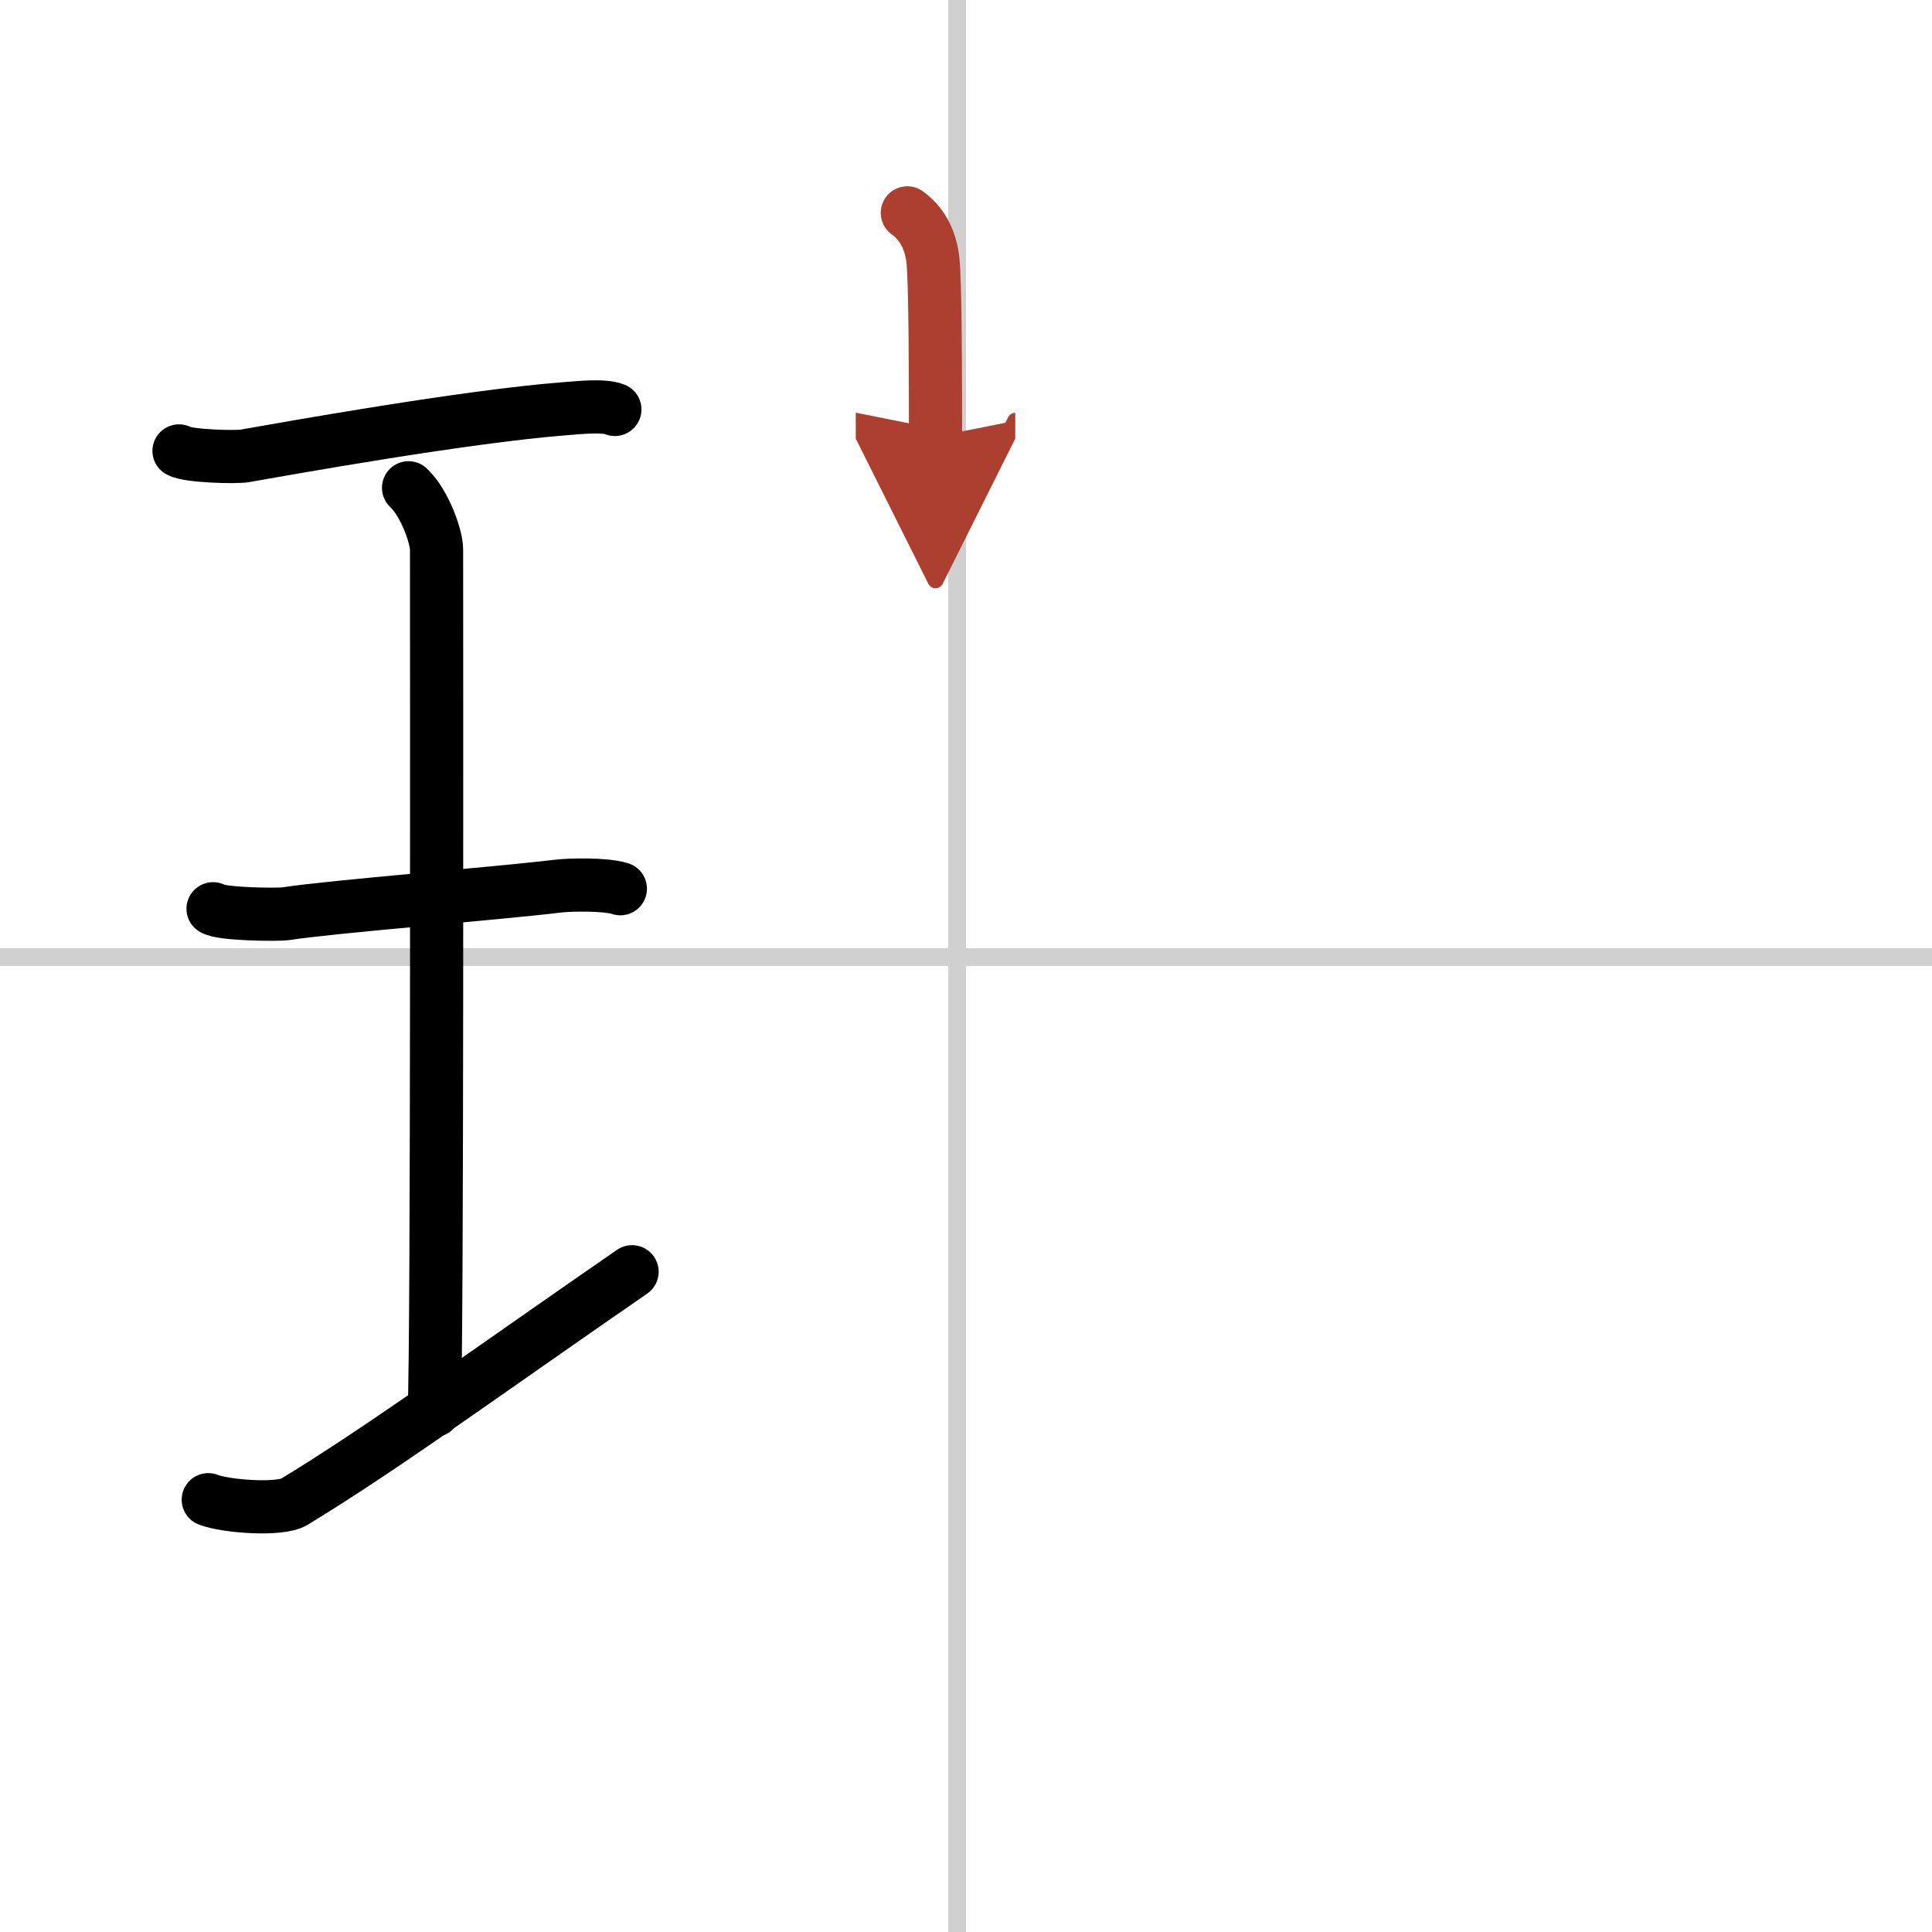
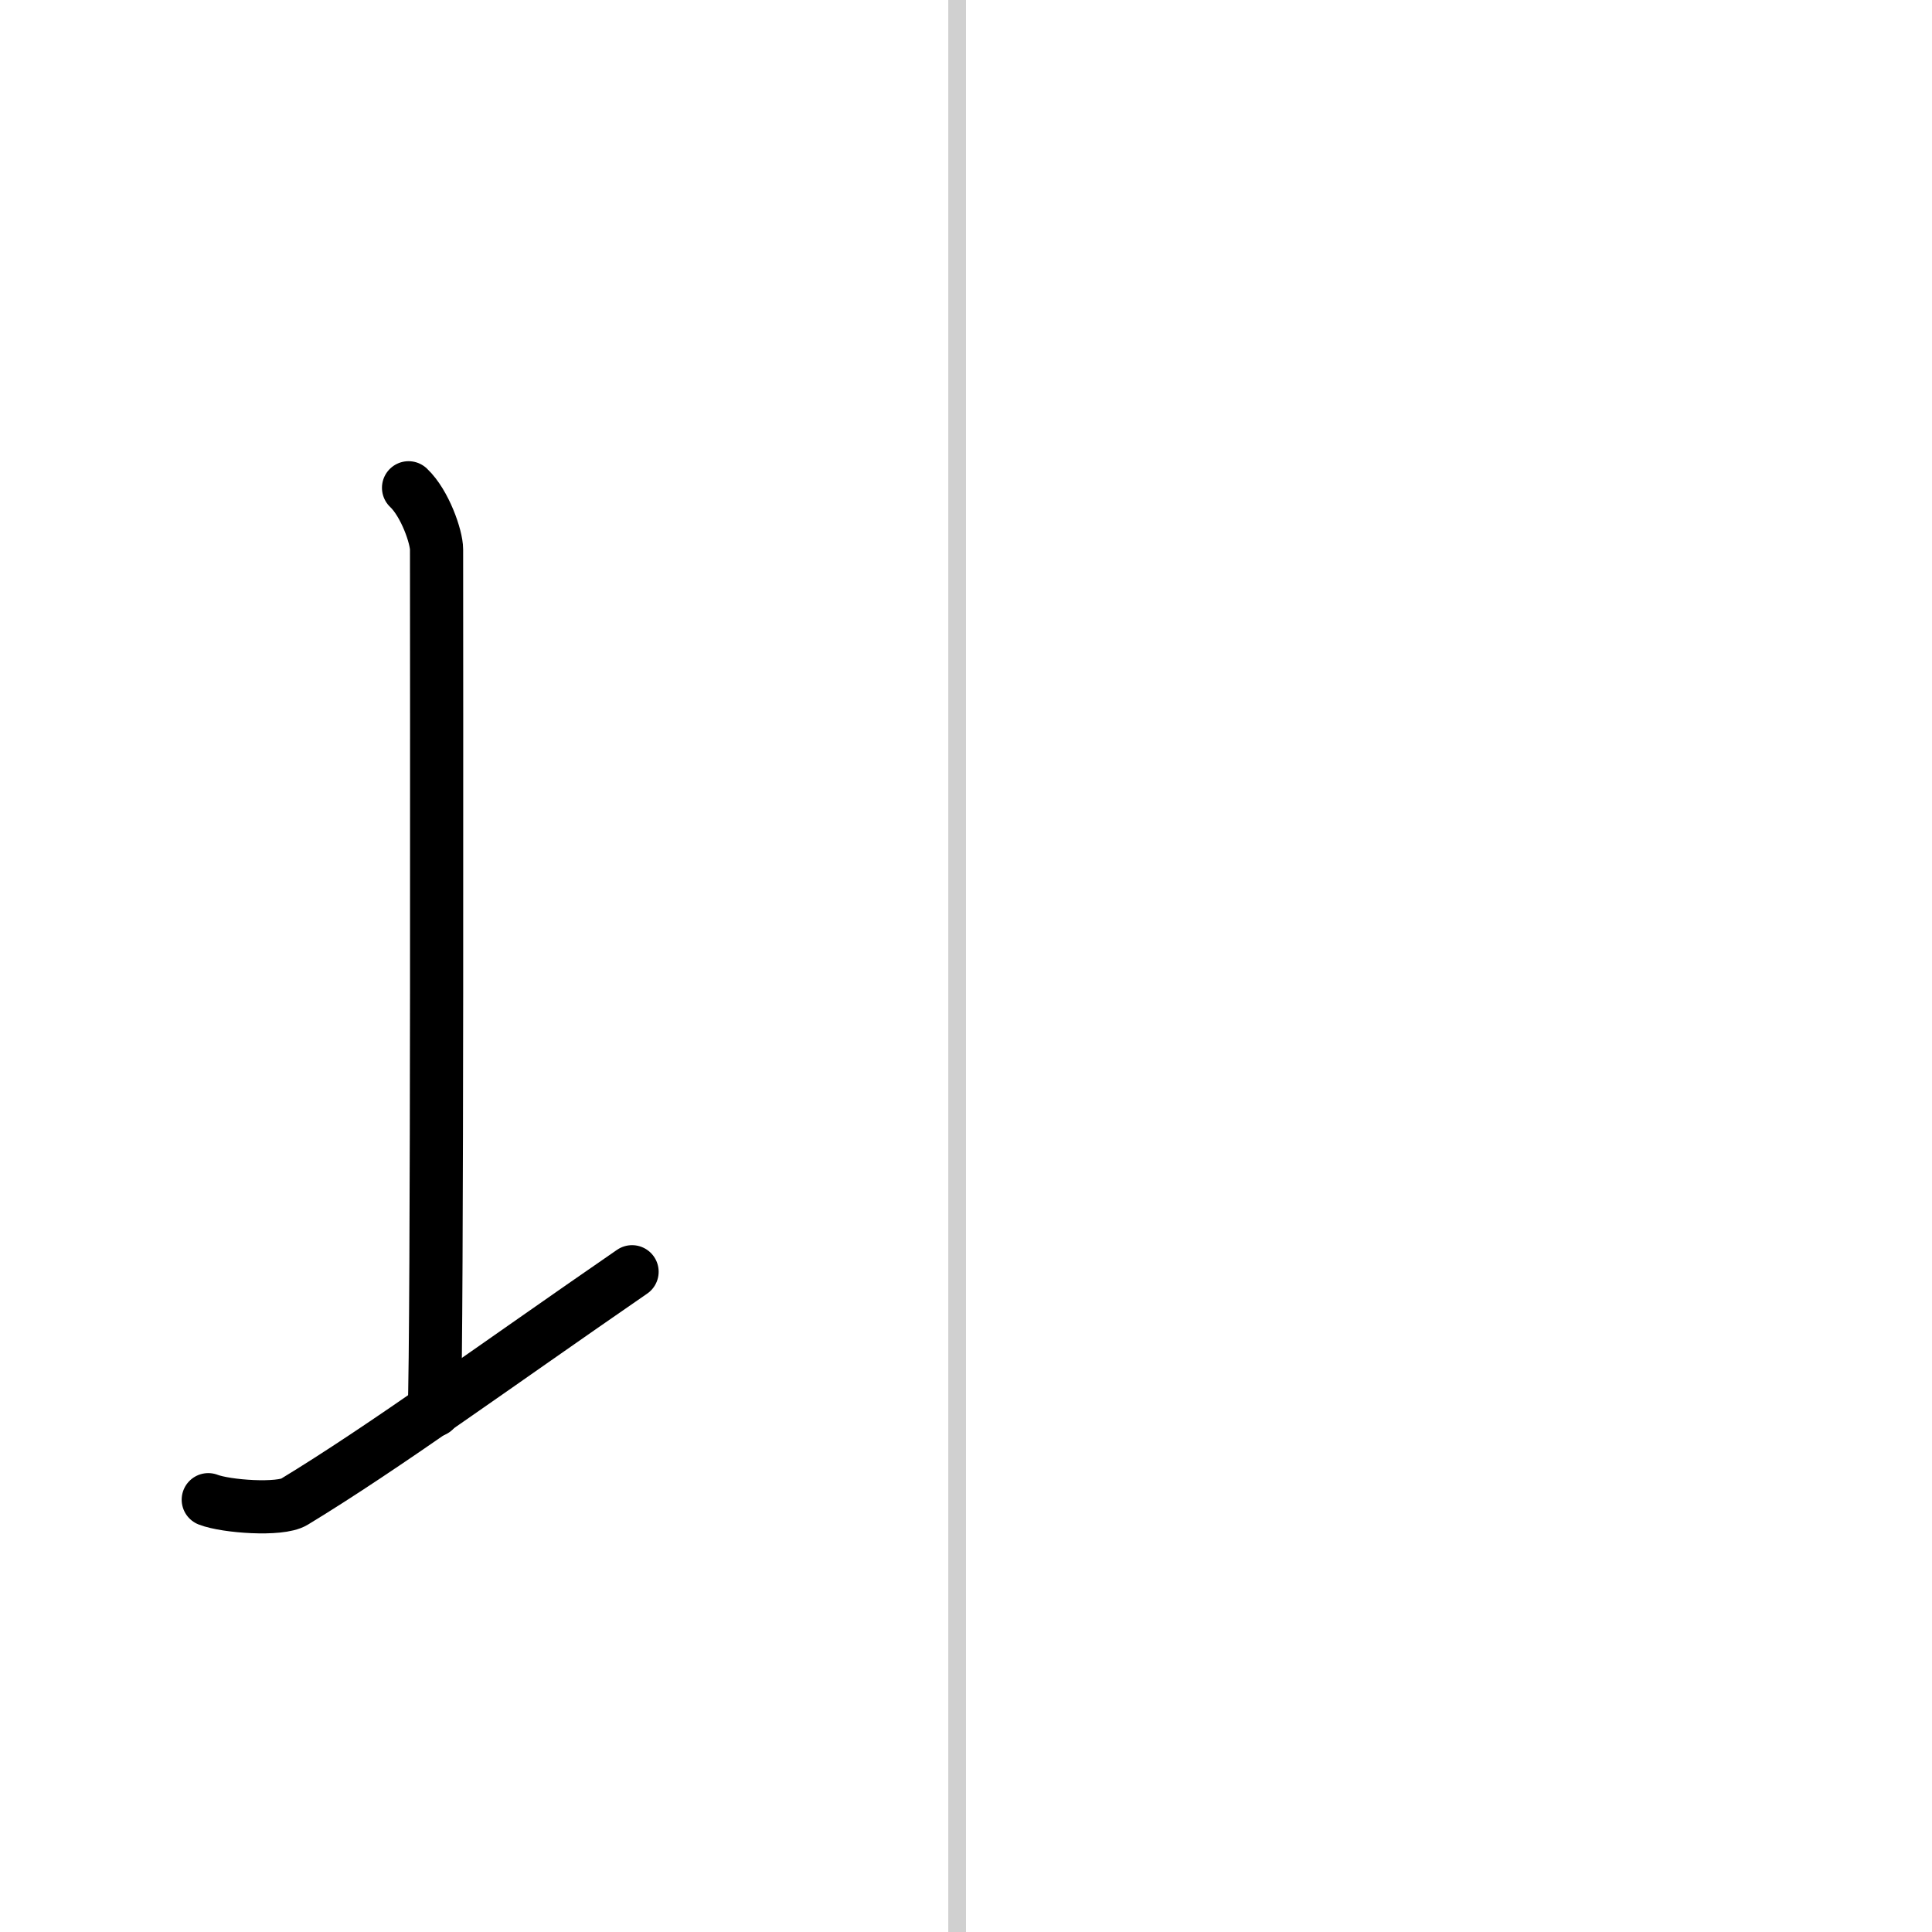
<svg xmlns="http://www.w3.org/2000/svg" width="400" height="400" viewBox="0 0 109 109">
  <defs>
    <marker id="a" markerWidth="4" orient="auto" refX="1" refY="5" viewBox="0 0 10 10">
-       <polyline points="0 0 10 5 0 10 1 5" fill="#ad3f31" stroke="#ad3f31" />
-     </marker>
+       </marker>
  </defs>
  <g fill="none" stroke="#000" stroke-linecap="round" stroke-linejoin="round" stroke-width="3">
    <rect width="100%" height="100%" fill="#fff" stroke="#fff" />
    <line x1="54" x2="54" y2="109" stroke="#d0d0d0" stroke-width="1" />
-     <line x2="109" y1="54" y2="54" stroke="#d0d0d0" stroke-width="1" />
-     <path d="m10.1 25.44c0.5 0.3 3.21 0.37 3.71 0.28 2.35-0.41 12.4-2.22 18.05-2.66 0.77-0.06 2.2-0.22 2.83 0.04" />
    <path d="m23.05 27.52c0.93 0.88 1.58 2.78 1.58 3.48 0 5.95 0.05 44.62-0.13 48.57" />
-     <path d="m12.02 51.27c0.45 0.31 3.64 0.35 4.11 0.28 2.66-0.41 11.71-1.12 15.39-1.56 0.57-0.07 2.63-0.13 3.48 0.15" />
    <path d="m11.75 84.61c1 0.39 4.05 0.61 4.85 0.12 5.09-3.09 11.31-7.64 19.06-12.98" />
-     <path d="m51.19 12.01c0.79 0.57 1.27 1.42 1.43 2.55s0.16 7.26 0.16 10.08" marker-end="url(#a)" stroke="#ad3f31" />
  </g>
</svg>